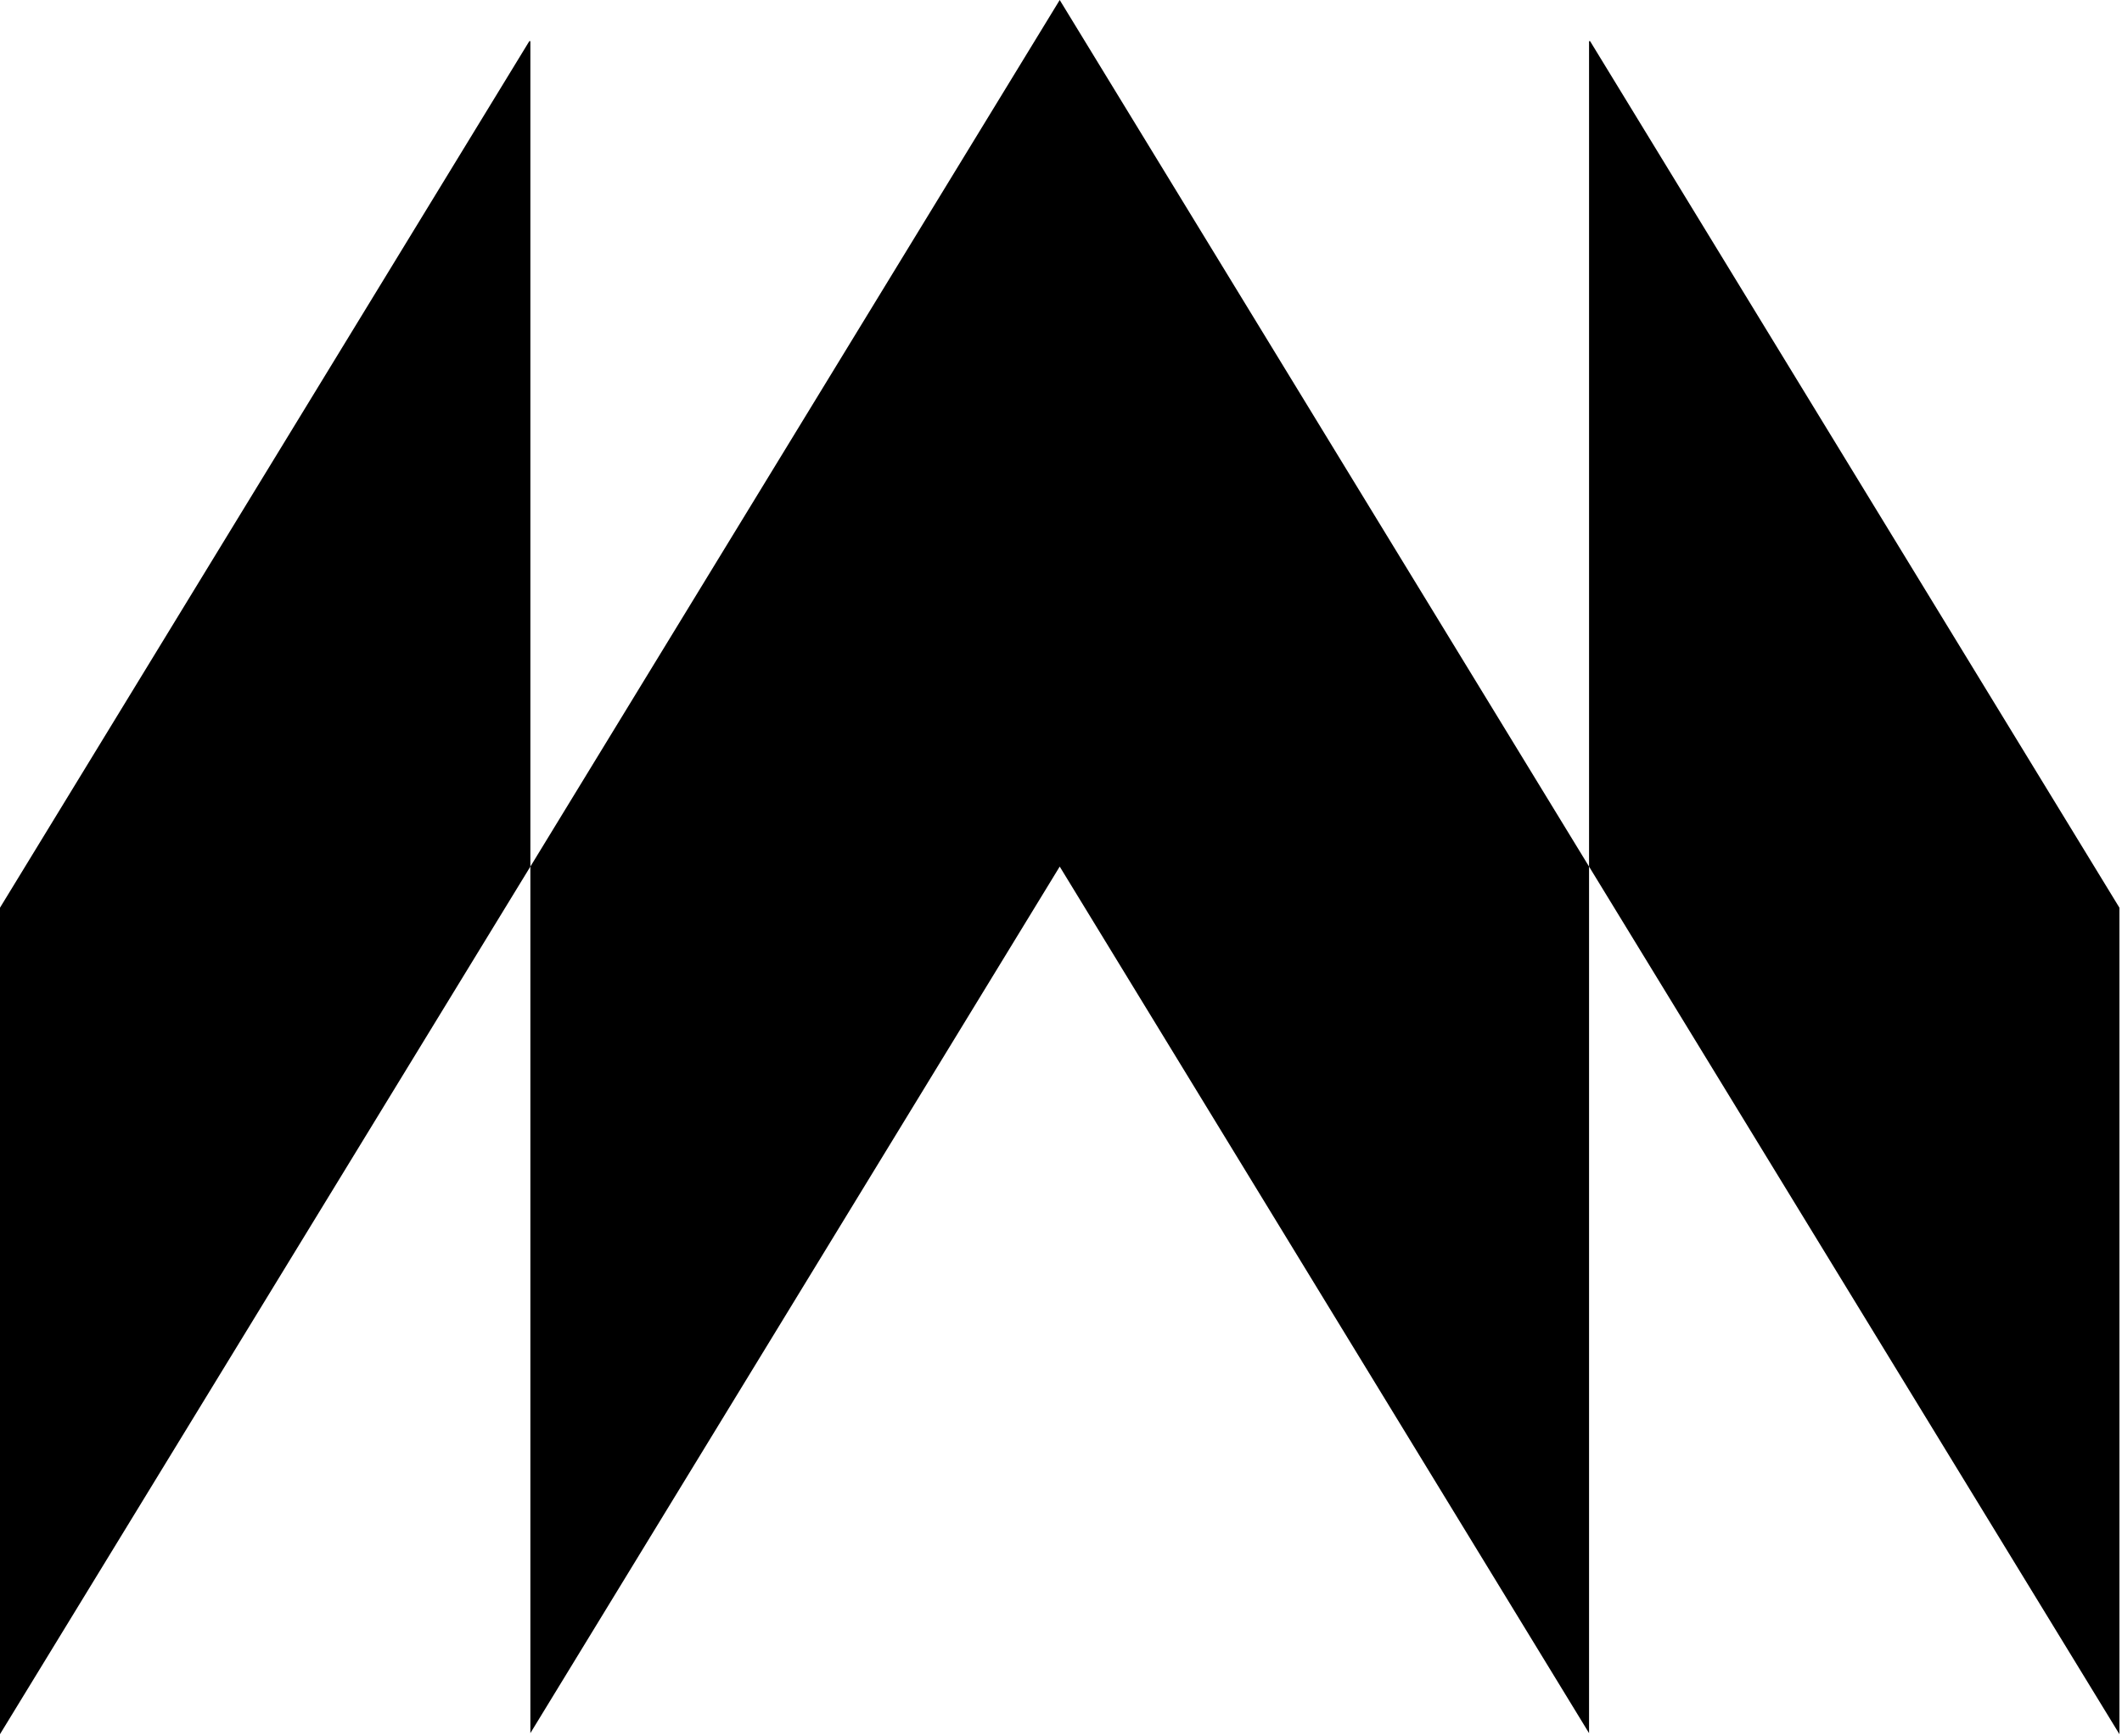
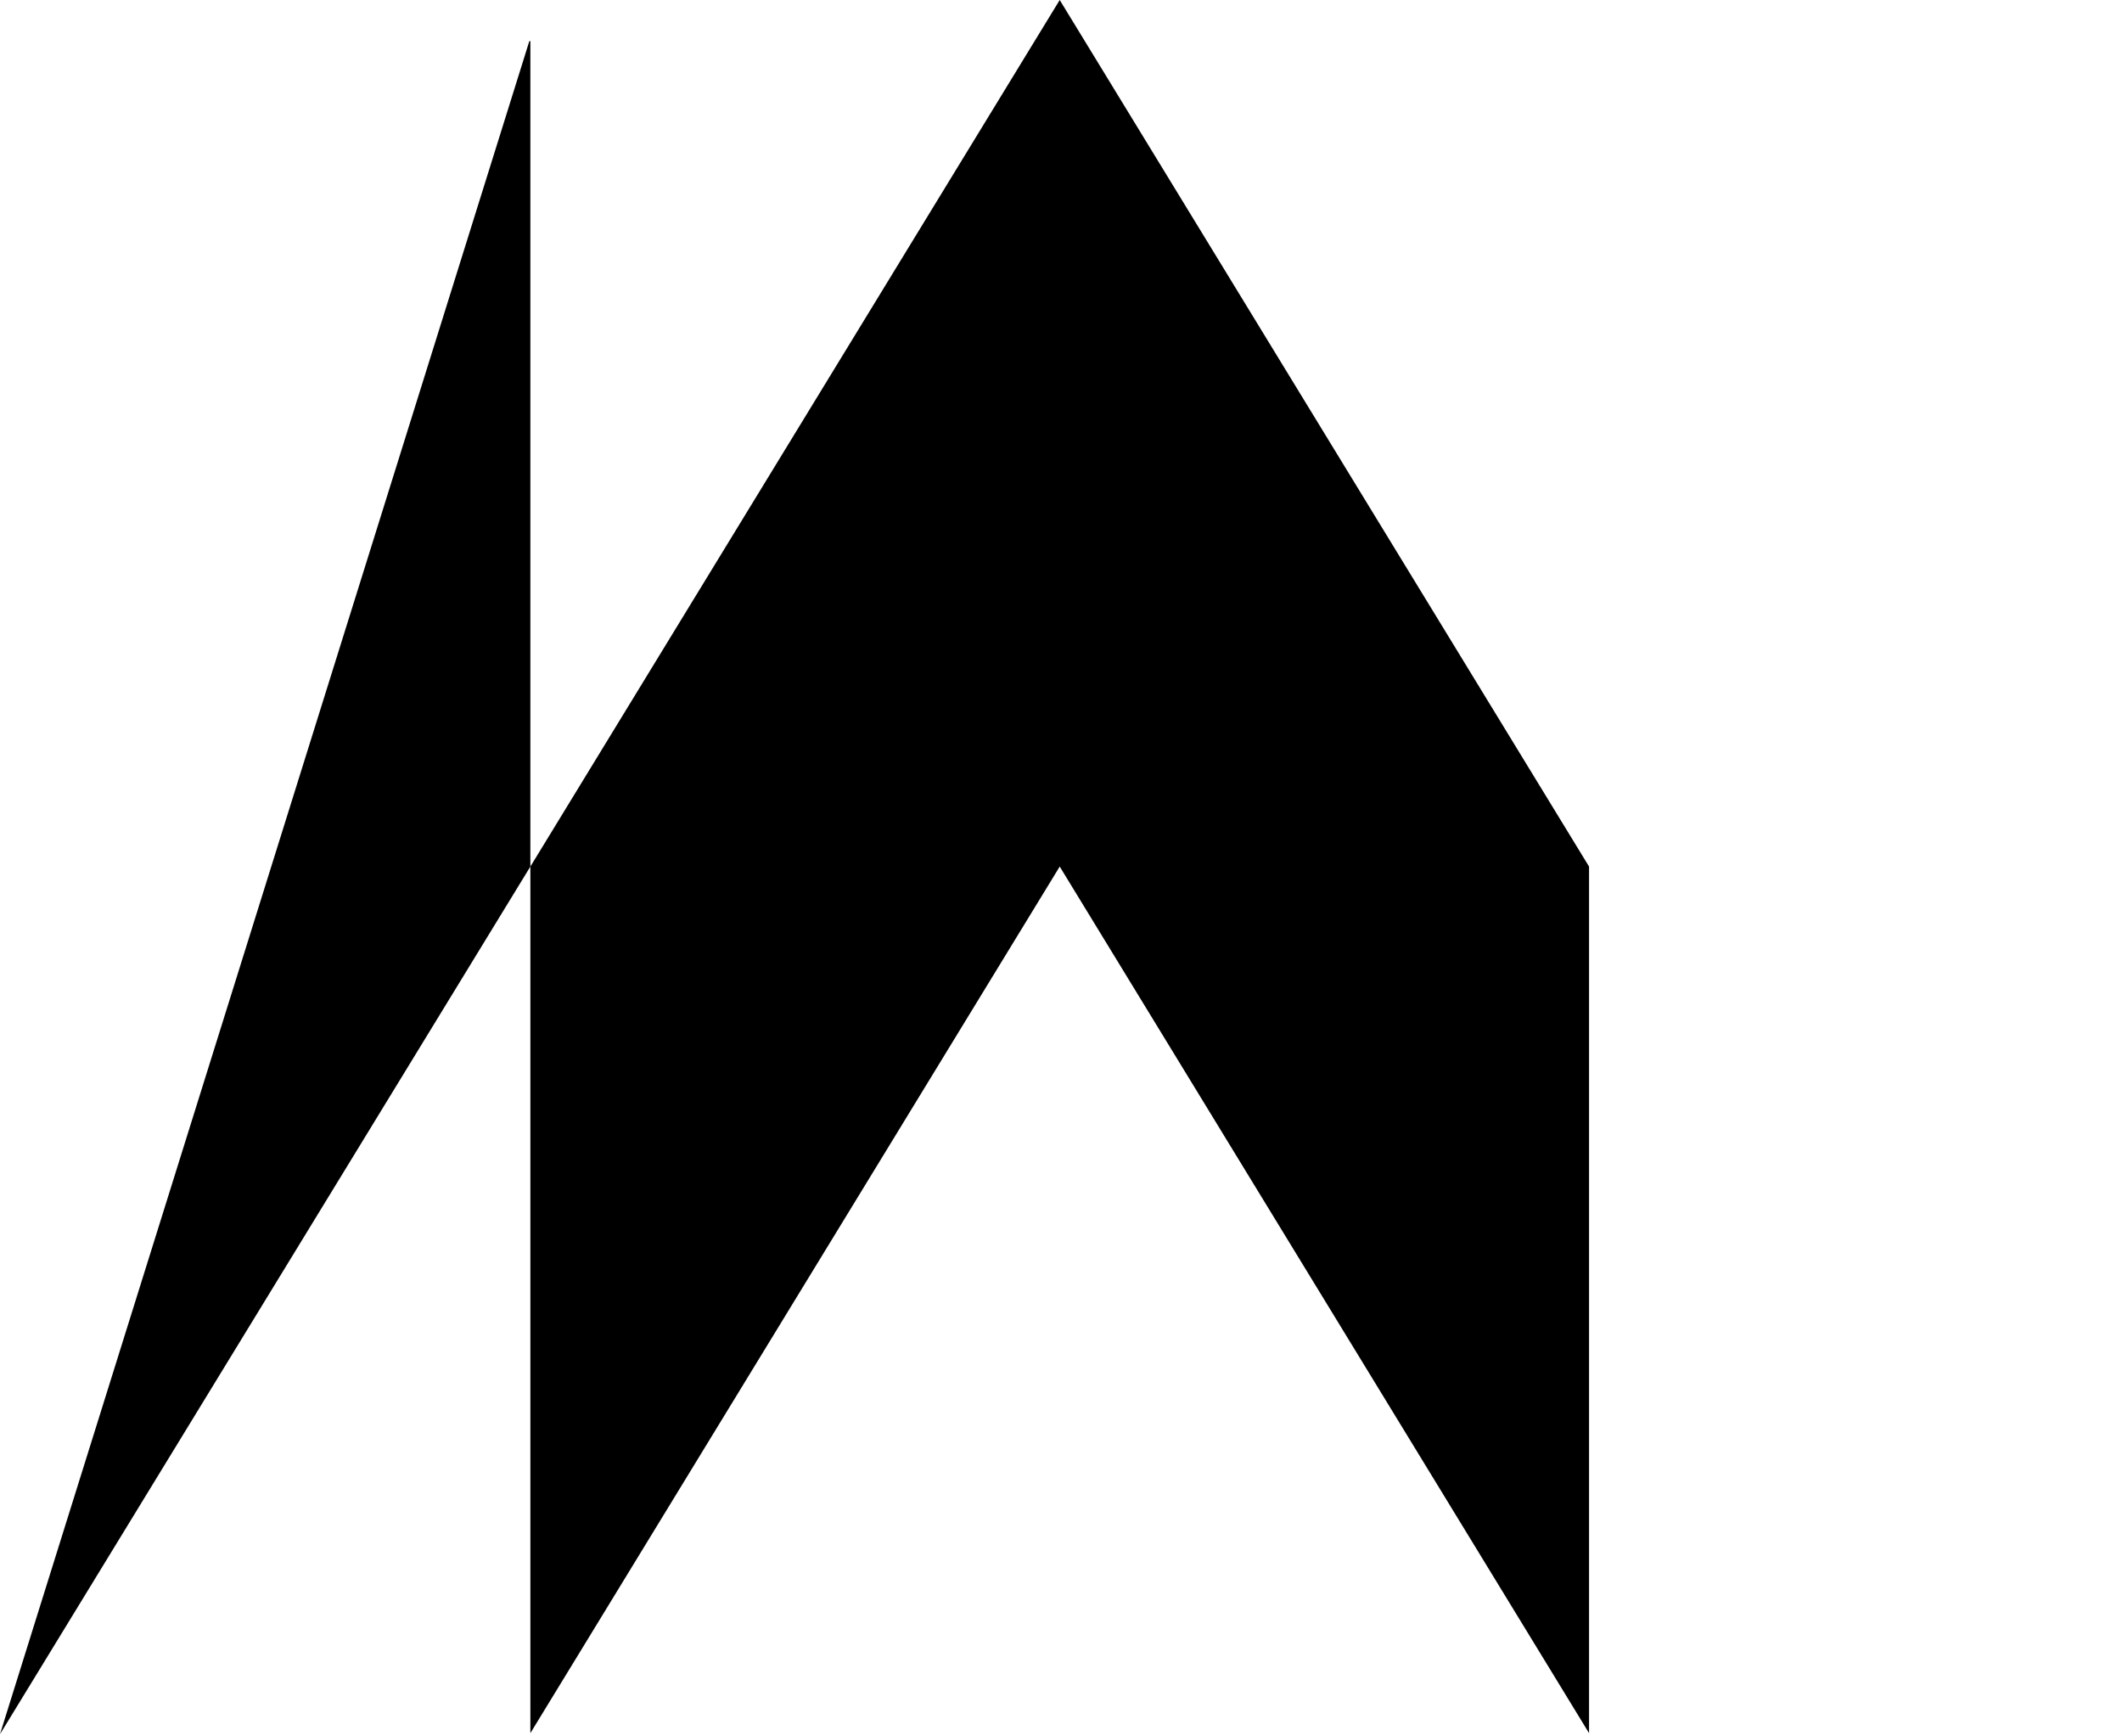
<svg xmlns="http://www.w3.org/2000/svg" width="100%" height="100%" viewBox="0 0 324 265" version="1.1" xml:space="preserve" style="fill-rule:evenodd;clip-rule:evenodd;stroke-linejoin:round;stroke-miterlimit:2;">
  <g transform="matrix(1,0,0,1,-447.65,-533.919)">
    <g transform="matrix(1,0,0,1,528.63,798.673)">
-       <path d="M0,-258.475L0,-132.456L-80.98,0L-80.98,-126.177L-0.158,-258.475L0,-258.475Z" style="fill-rule:nonzero;" />
+       <path d="M0,-258.475L0,-132.456L-80.98,0L-0.158,-258.475L0,-258.475Z" style="fill-rule:nonzero;" />
    </g>
    <g transform="matrix(1,0,0,1,690.276,666.217)">
      <path d="M0,0L0,132.298L-80.822,0L-161.646,132.298L-161.646,0L-80.822,-132.298L0,0Z" style="fill-rule:nonzero;" />
    </g>
    <g transform="matrix(1,0,0,1,690.276,798.673)">
-       <path d="M0,-258.475L0,-132.456L80.98,0L80.98,-126.177L0.158,-258.475L0,-258.475Z" style="fill-rule:nonzero;" />
-     </g>
+       </g>
  </g>
</svg>